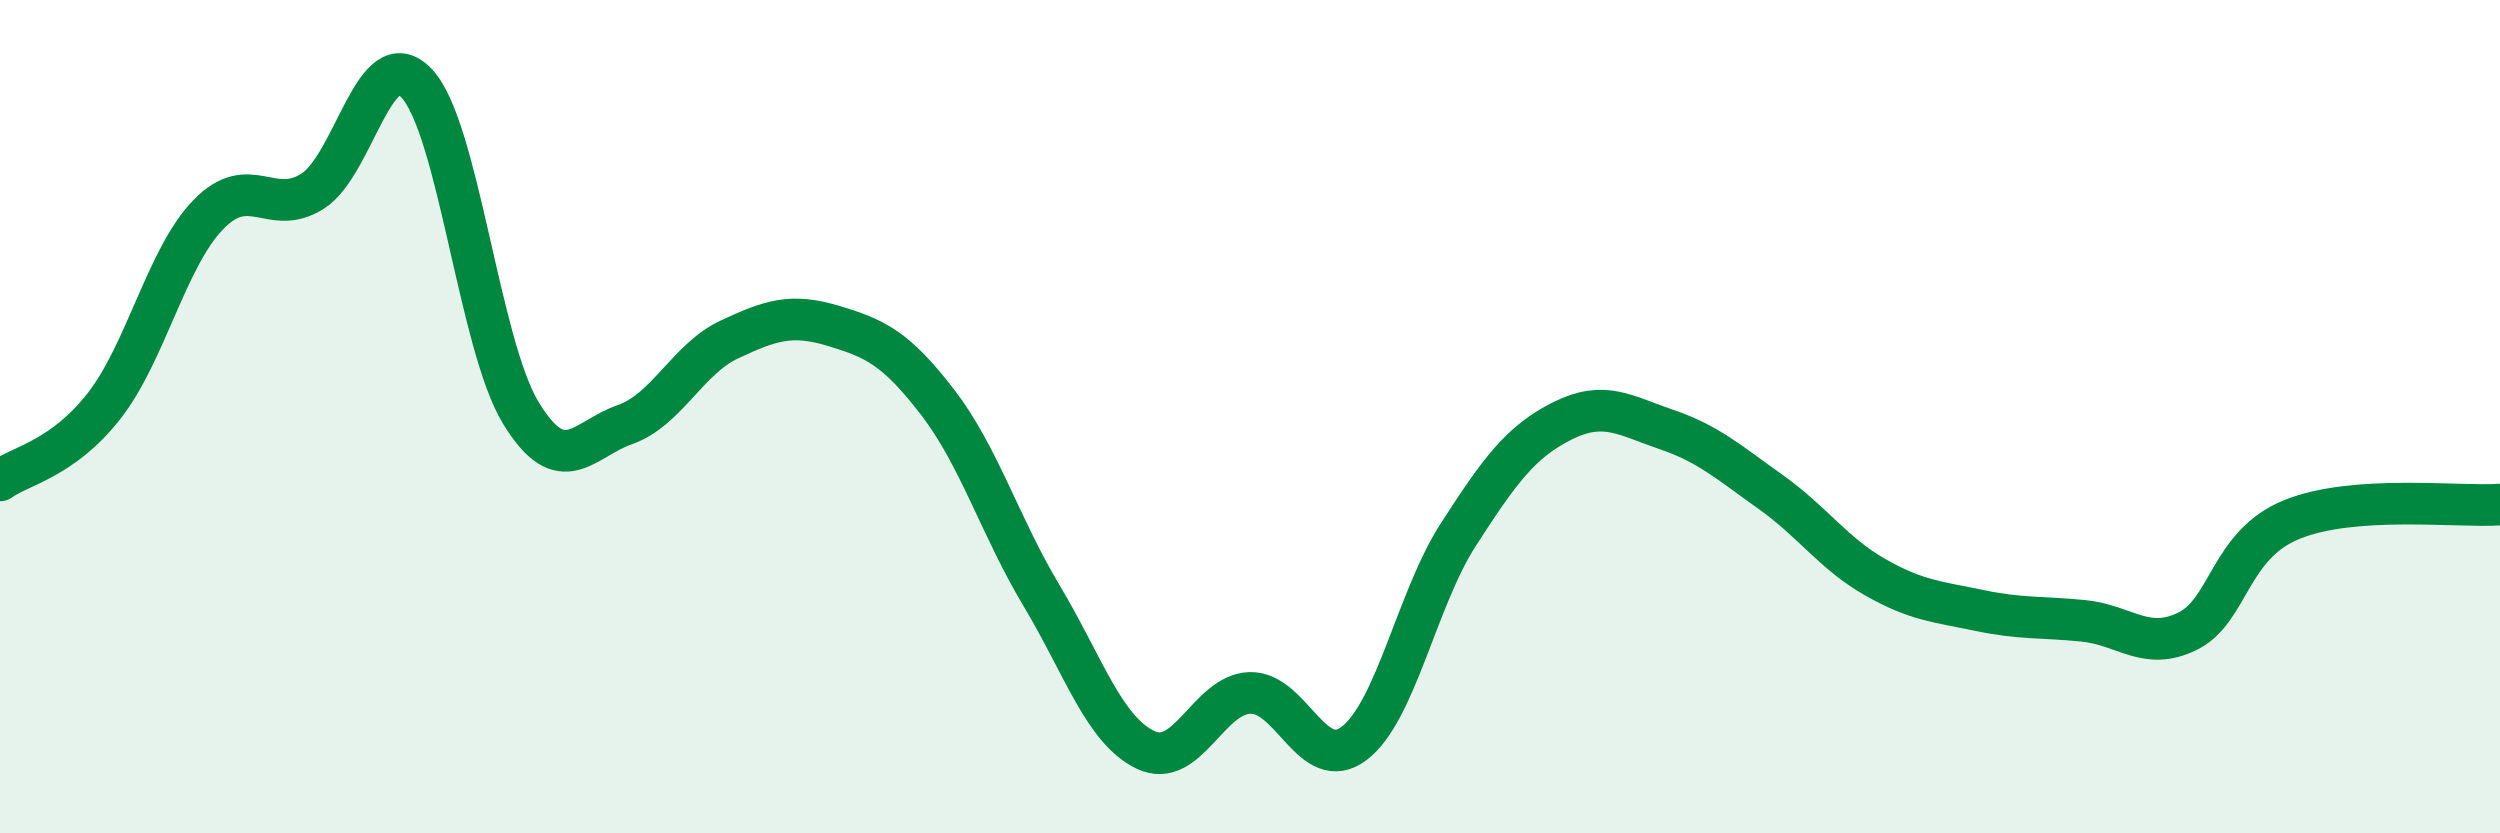
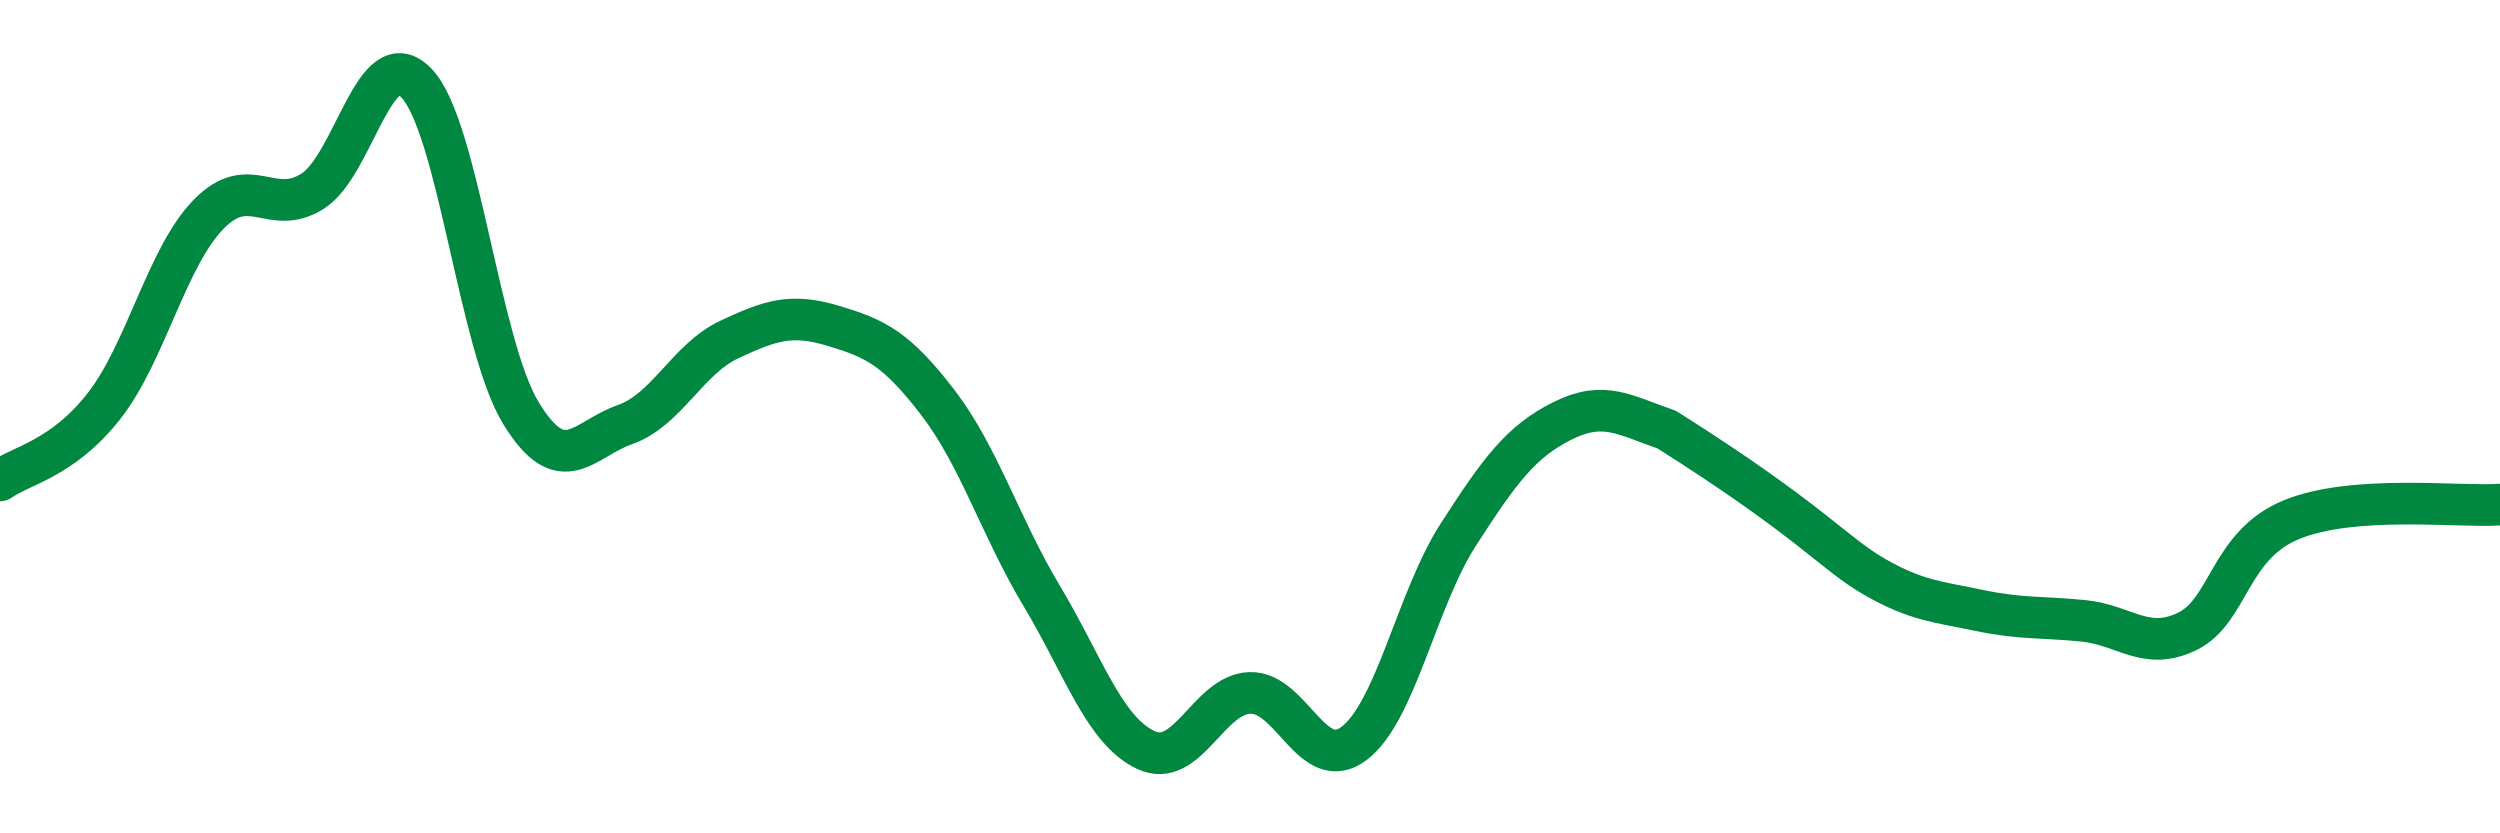
<svg xmlns="http://www.w3.org/2000/svg" width="60" height="20" viewBox="0 0 60 20">
-   <path d="M 0,11.53 C 0.5,11.17 1.5,11.02 2.5,9.74 C 3.5,8.46 4,6.18 5,5.15 C 6,4.12 6.5,5.22 7.5,4.59 C 8.5,3.96 9,0.94 10,2 C 11,3.06 11.5,8.27 12.5,9.91 C 13.5,11.55 14,10.54 15,10.19 C 16,9.84 16.5,8.62 17.5,8.15 C 18.5,7.68 19,7.52 20,7.82 C 21,8.12 21.5,8.35 22.5,9.65 C 23.5,10.95 24,12.63 25,14.3 C 26,15.97 26.5,17.53 27.5,18 C 28.5,18.47 29,16.66 30,16.63 C 31,16.6 31.5,18.6 32.5,17.84 C 33.5,17.08 34,14.38 35,12.83 C 36,11.28 36.5,10.6 37.5,10.1 C 38.5,9.6 39,9.97 40,10.31 C 41,10.65 41.5,11.1 42.5,11.81 C 43.5,12.52 44,13.28 45,13.85 C 46,14.42 46.5,14.44 47.5,14.65 C 48.5,14.86 49,14.8 50,14.9 C 51,15 51.5,15.64 52.5,15.15 C 53.5,14.66 53.5,13.08 55,12.47 C 56.5,11.86 59,12.18 60,12.11L60 20L0 20Z" fill="#008740" opacity="0.1" stroke-linecap="round" stroke-linejoin="round" />
-   <path d="M 0,11.53 C 0.5,11.17 1.5,11.02 2.5,9.74 C 3.5,8.46 4,6.18 5,5.15 C 6,4.12 6.5,5.22 7.5,4.59 C 8.5,3.96 9,0.94 10,2 C 11,3.06 11.5,8.27 12.5,9.91 C 13.5,11.55 14,10.54 15,10.19 C 16,9.84 16.5,8.62 17.5,8.15 C 18.5,7.68 19,7.52 20,7.82 C 21,8.12 21.5,8.35 22.5,9.65 C 23.5,10.95 24,12.63 25,14.3 C 26,15.97 26.5,17.53 27.5,18 C 28.5,18.47 29,16.66 30,16.63 C 31,16.6 31.5,18.6 32.5,17.84 C 33.5,17.08 34,14.38 35,12.83 C 36,11.28 36.5,10.6 37.5,10.1 C 38.5,9.6 39,9.97 40,10.31 C 41,10.65 41.5,11.1 42.5,11.81 C 43.5,12.52 44,13.28 45,13.85 C 46,14.42 46.5,14.44 47.5,14.65 C 48.5,14.86 49,14.8 50,14.9 C 51,15 51.5,15.64 52.5,15.15 C 53.5,14.66 53.5,13.08 55,12.47 C 56.5,11.86 59,12.18 60,12.11" stroke="#008740" stroke-width="1" fill="none" stroke-linecap="round" stroke-linejoin="round" />
+   <path d="M 0,11.53 C 0.5,11.17 1.5,11.02 2.5,9.74 C 3.5,8.46 4,6.18 5,5.15 C 6,4.12 6.5,5.22 7.5,4.59 C 8.5,3.96 9,0.94 10,2 C 11,3.06 11.5,8.27 12.5,9.91 C 13.5,11.55 14,10.54 15,10.19 C 16,9.84 16.5,8.62 17.5,8.15 C 18.5,7.68 19,7.52 20,7.82 C 21,8.12 21.5,8.35 22.5,9.65 C 23.5,10.95 24,12.63 25,14.3 C 26,15.97 26.5,17.53 27.5,18 C 28.5,18.47 29,16.66 30,16.63 C 31,16.6 31.5,18.6 32.5,17.84 C 33.5,17.08 34,14.38 35,12.83 C 36,11.28 36.5,10.6 37.5,10.1 C 38.5,9.6 39,9.97 40,10.31 C 43.5,12.52 44,13.28 45,13.85 C 46,14.42 46.5,14.44 47.5,14.65 C 48.5,14.86 49,14.8 50,14.9 C 51,15 51.5,15.64 52.5,15.15 C 53.5,14.66 53.5,13.08 55,12.47 C 56.5,11.86 59,12.18 60,12.11" stroke="#008740" stroke-width="1" fill="none" stroke-linecap="round" stroke-linejoin="round" />
</svg>